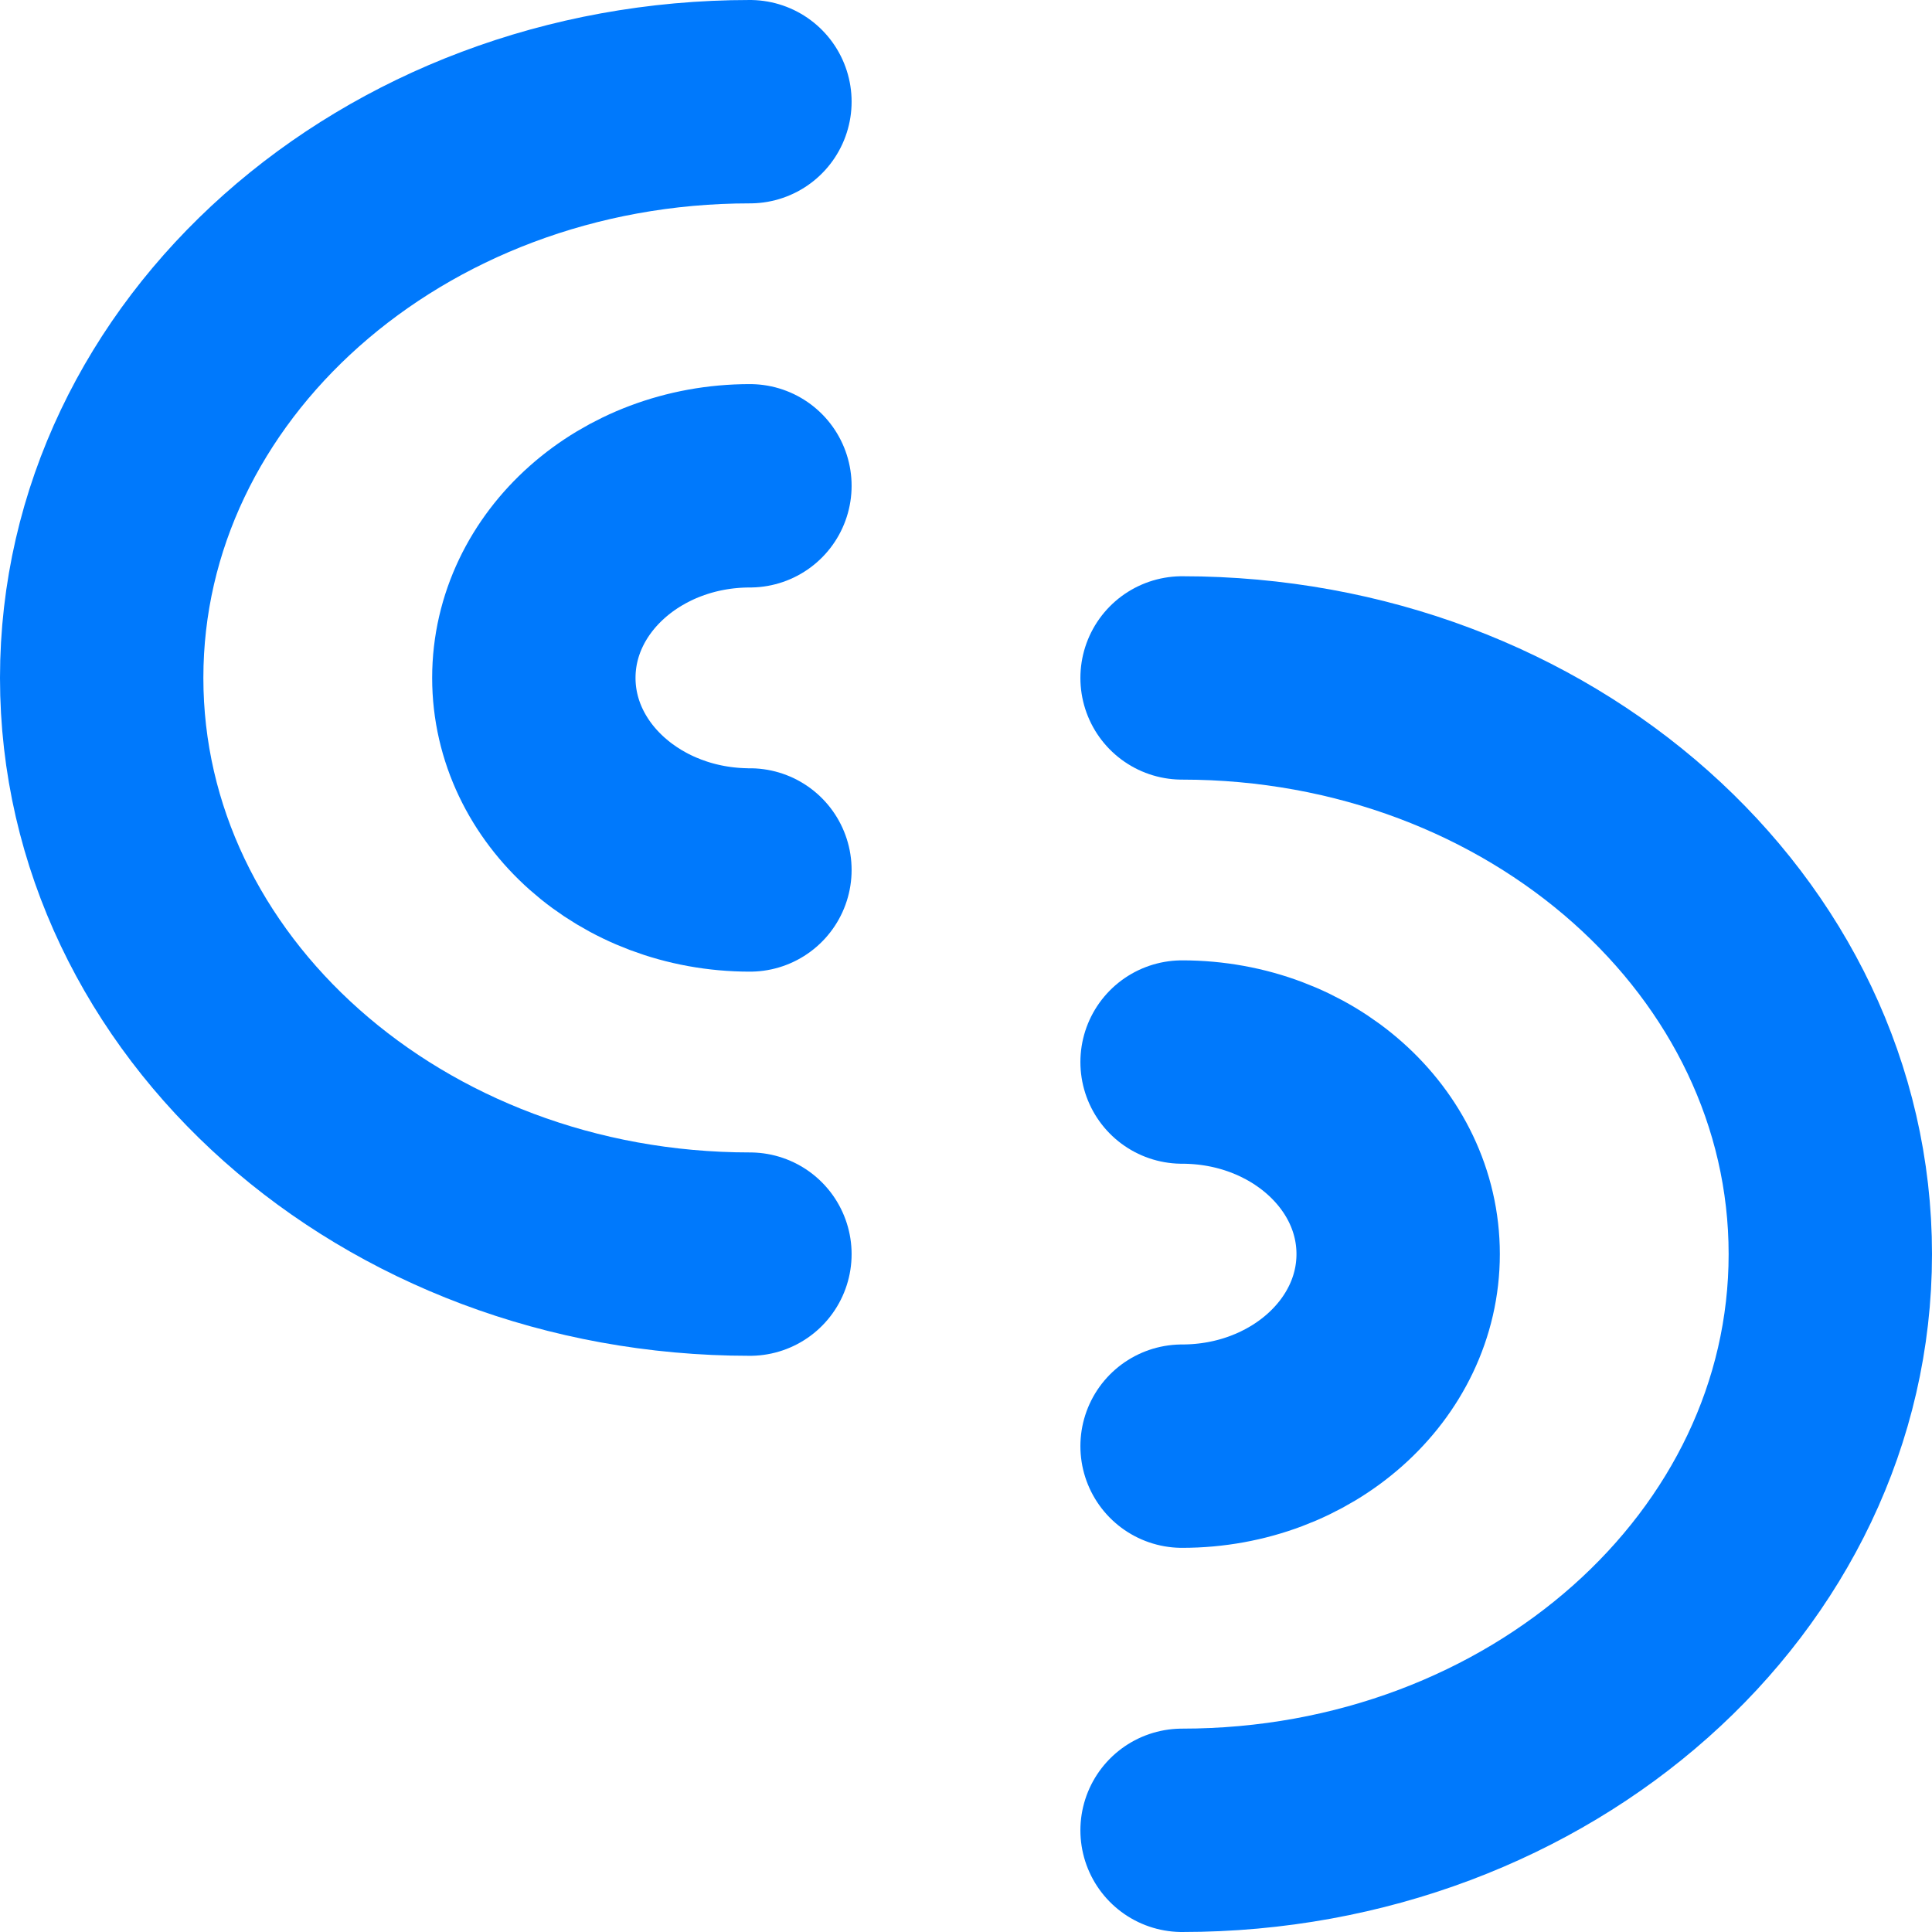
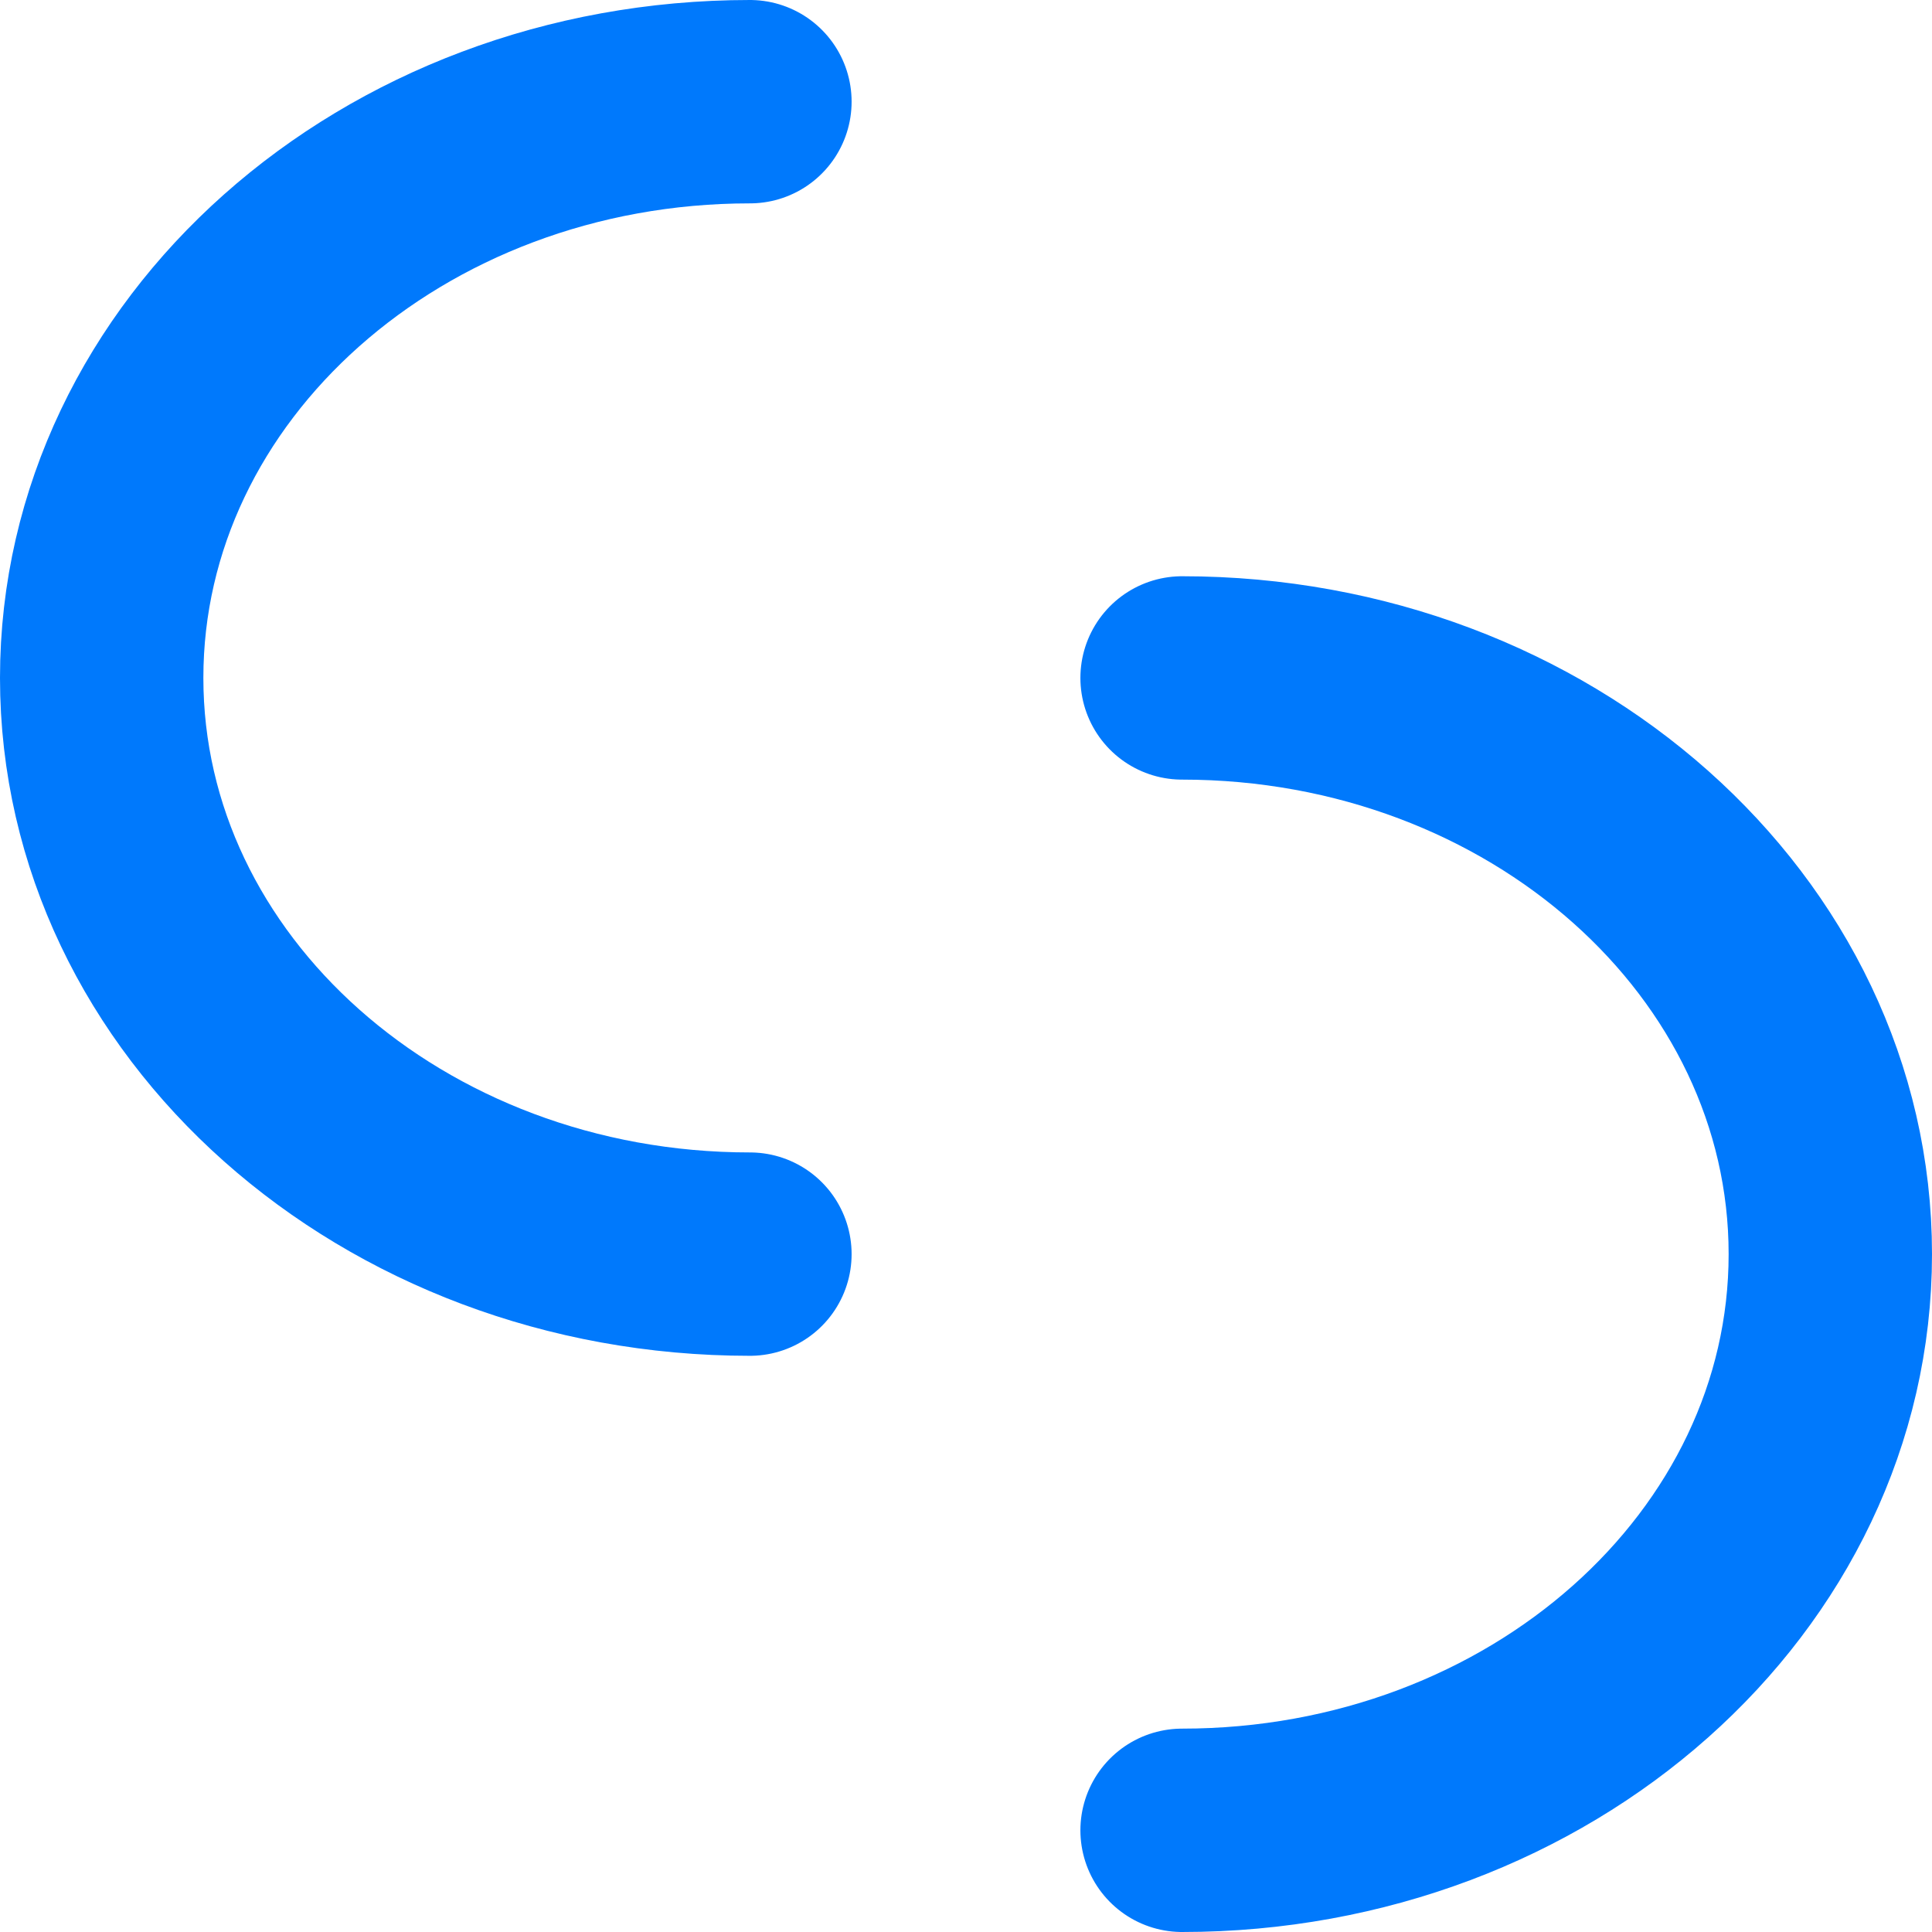
<svg xmlns="http://www.w3.org/2000/svg" width="38" height="38" viewBox="0 0 38 38" fill="none">
  <path d="M14.75 24.667C7.709 24.667 2 19.593 2 13.333C2 7.074 7.709 2 14.75 2" stroke="#0079FC" stroke-width="4" stroke-linecap="round" stroke-linejoin="round" />
-   <path d="M14.75 17.111C12.403 17.111 10.5 15.419 10.5 13.333C10.5 11.247 12.403 9.555 14.75 9.555" stroke="#0079FC" stroke-width="4" stroke-linecap="round" stroke-linejoin="round" />
-   <path d="M23.25 28.444C25.597 28.444 27.5 26.753 27.5 24.666C27.5 22.58 25.597 20.889 23.25 20.889" stroke="#0079FC" stroke-width="4" stroke-linecap="round" stroke-linejoin="round" />
  <path d="M23.25 36C30.292 36 36 30.926 36 24.667C36 18.408 30.292 13.334 23.25 13.334" stroke="#0079FC" stroke-width="4" stroke-linecap="round" stroke-linejoin="round" />
</svg>